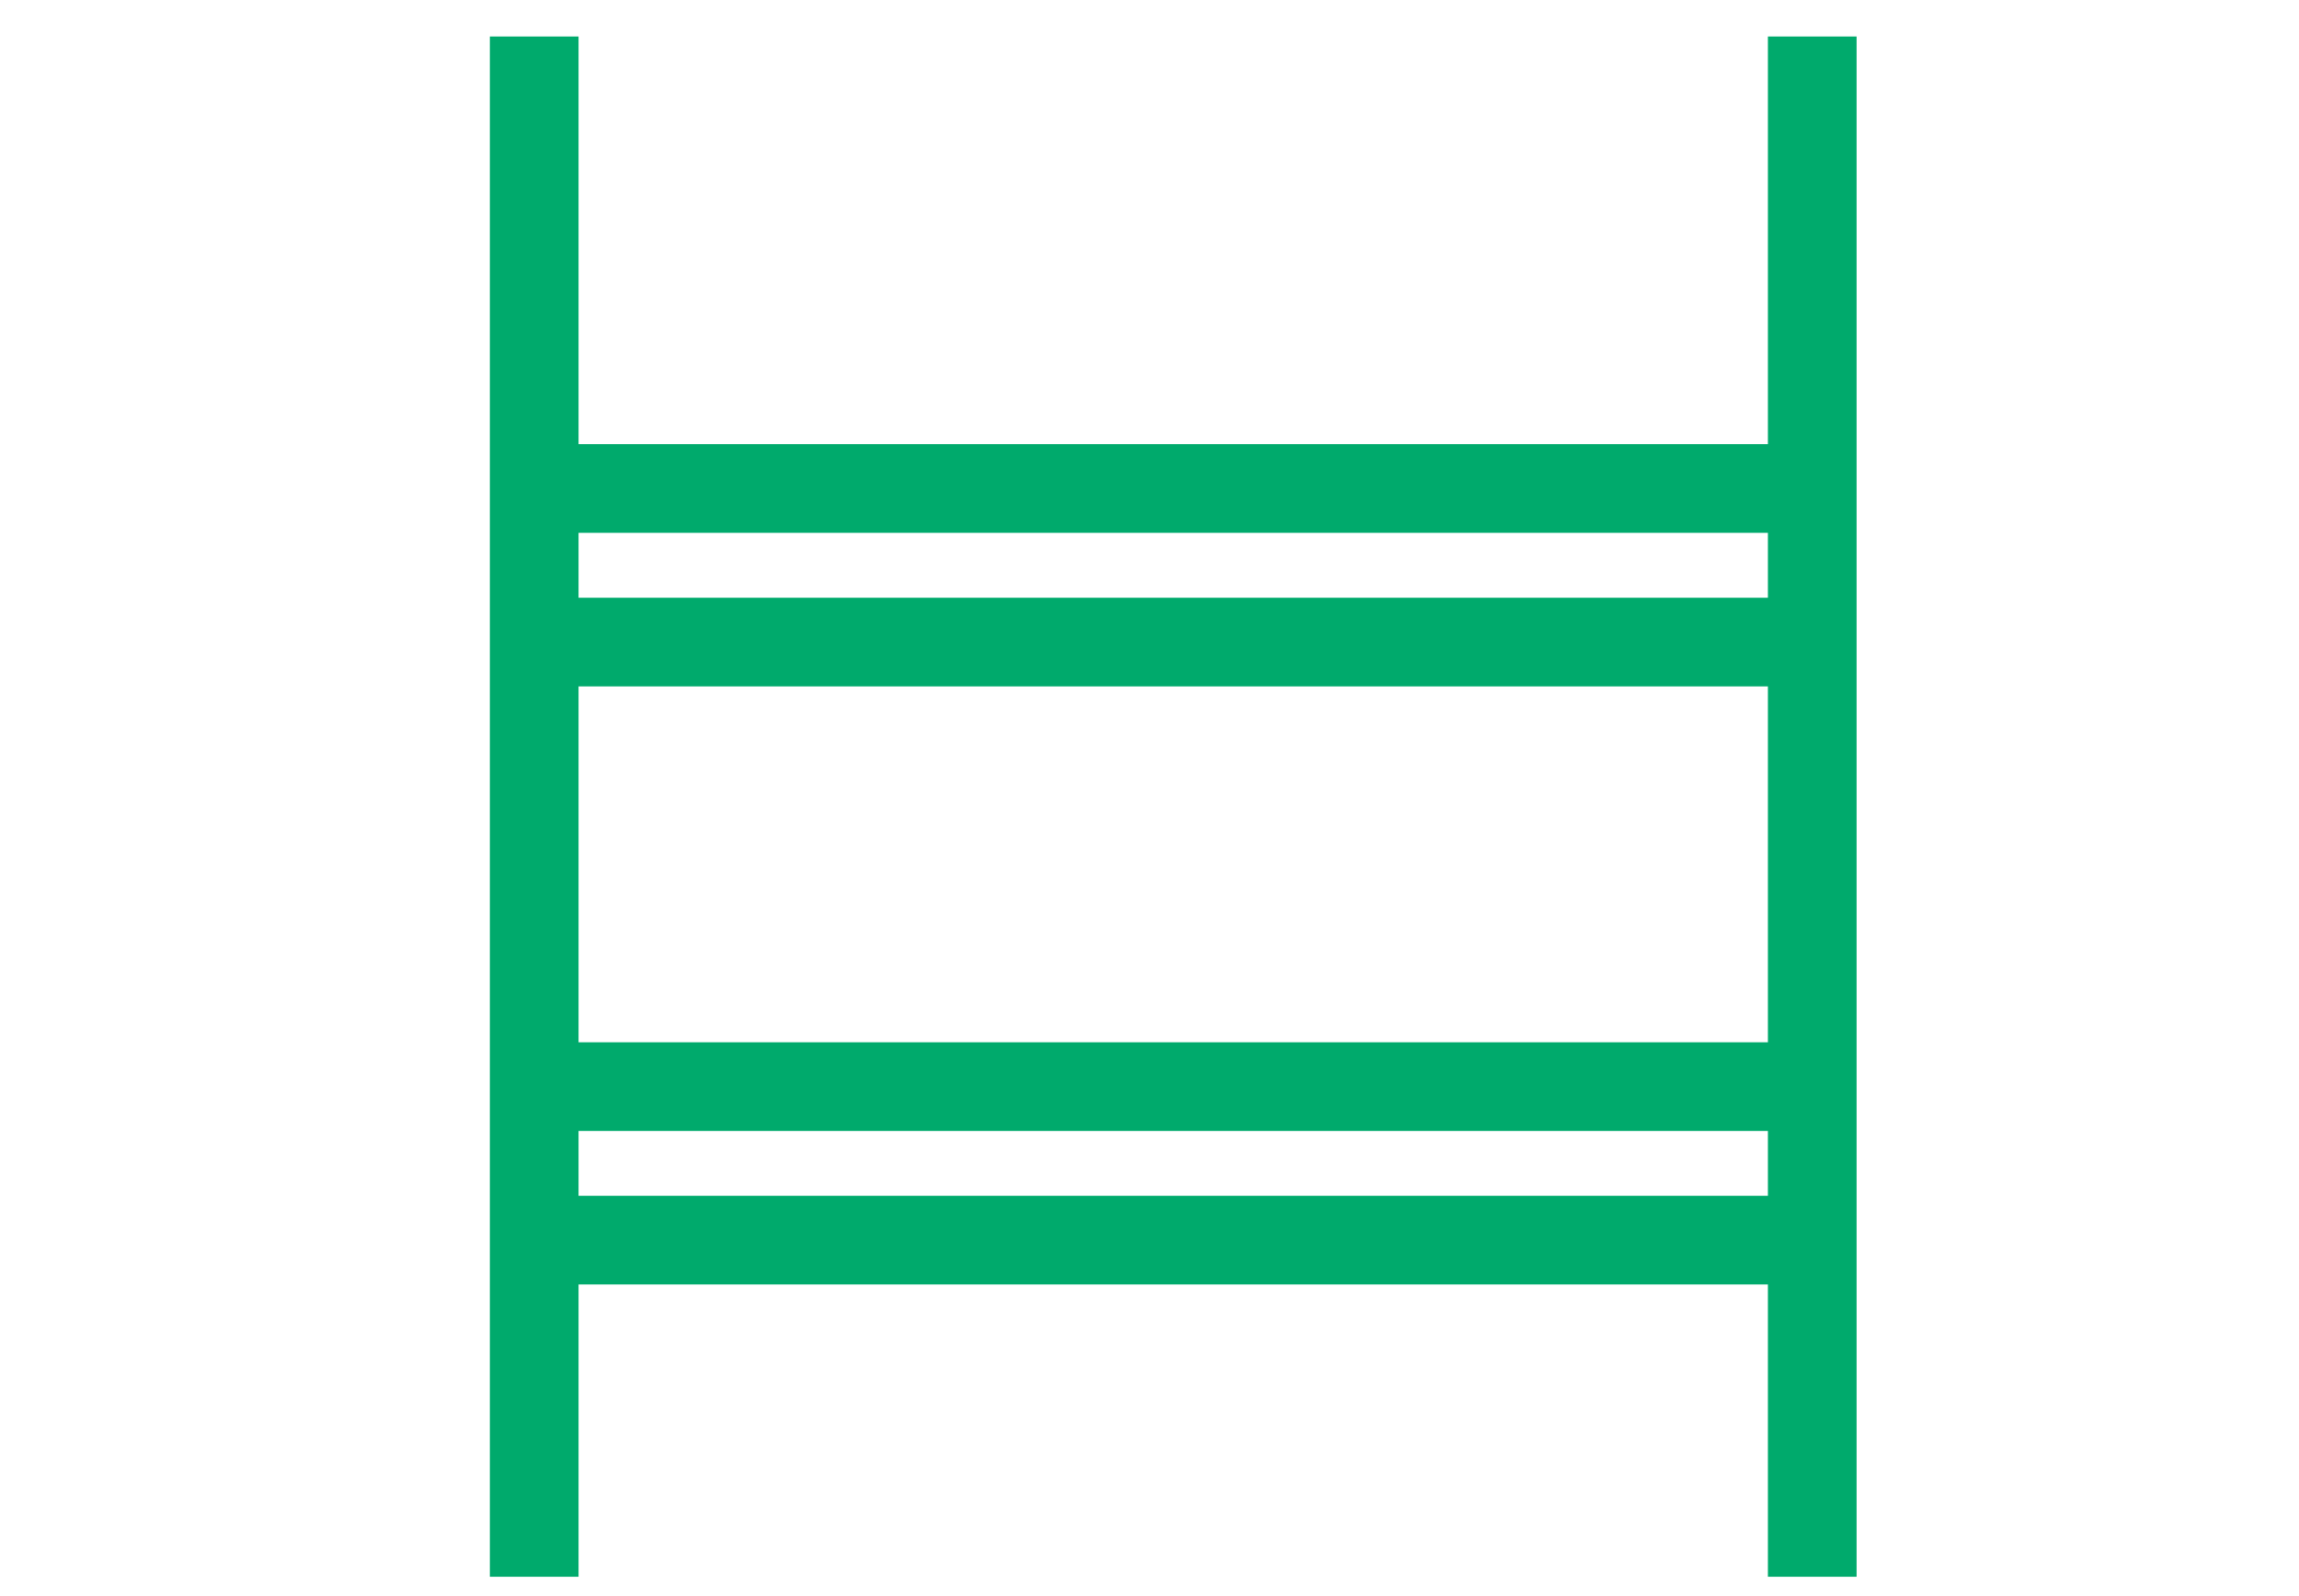
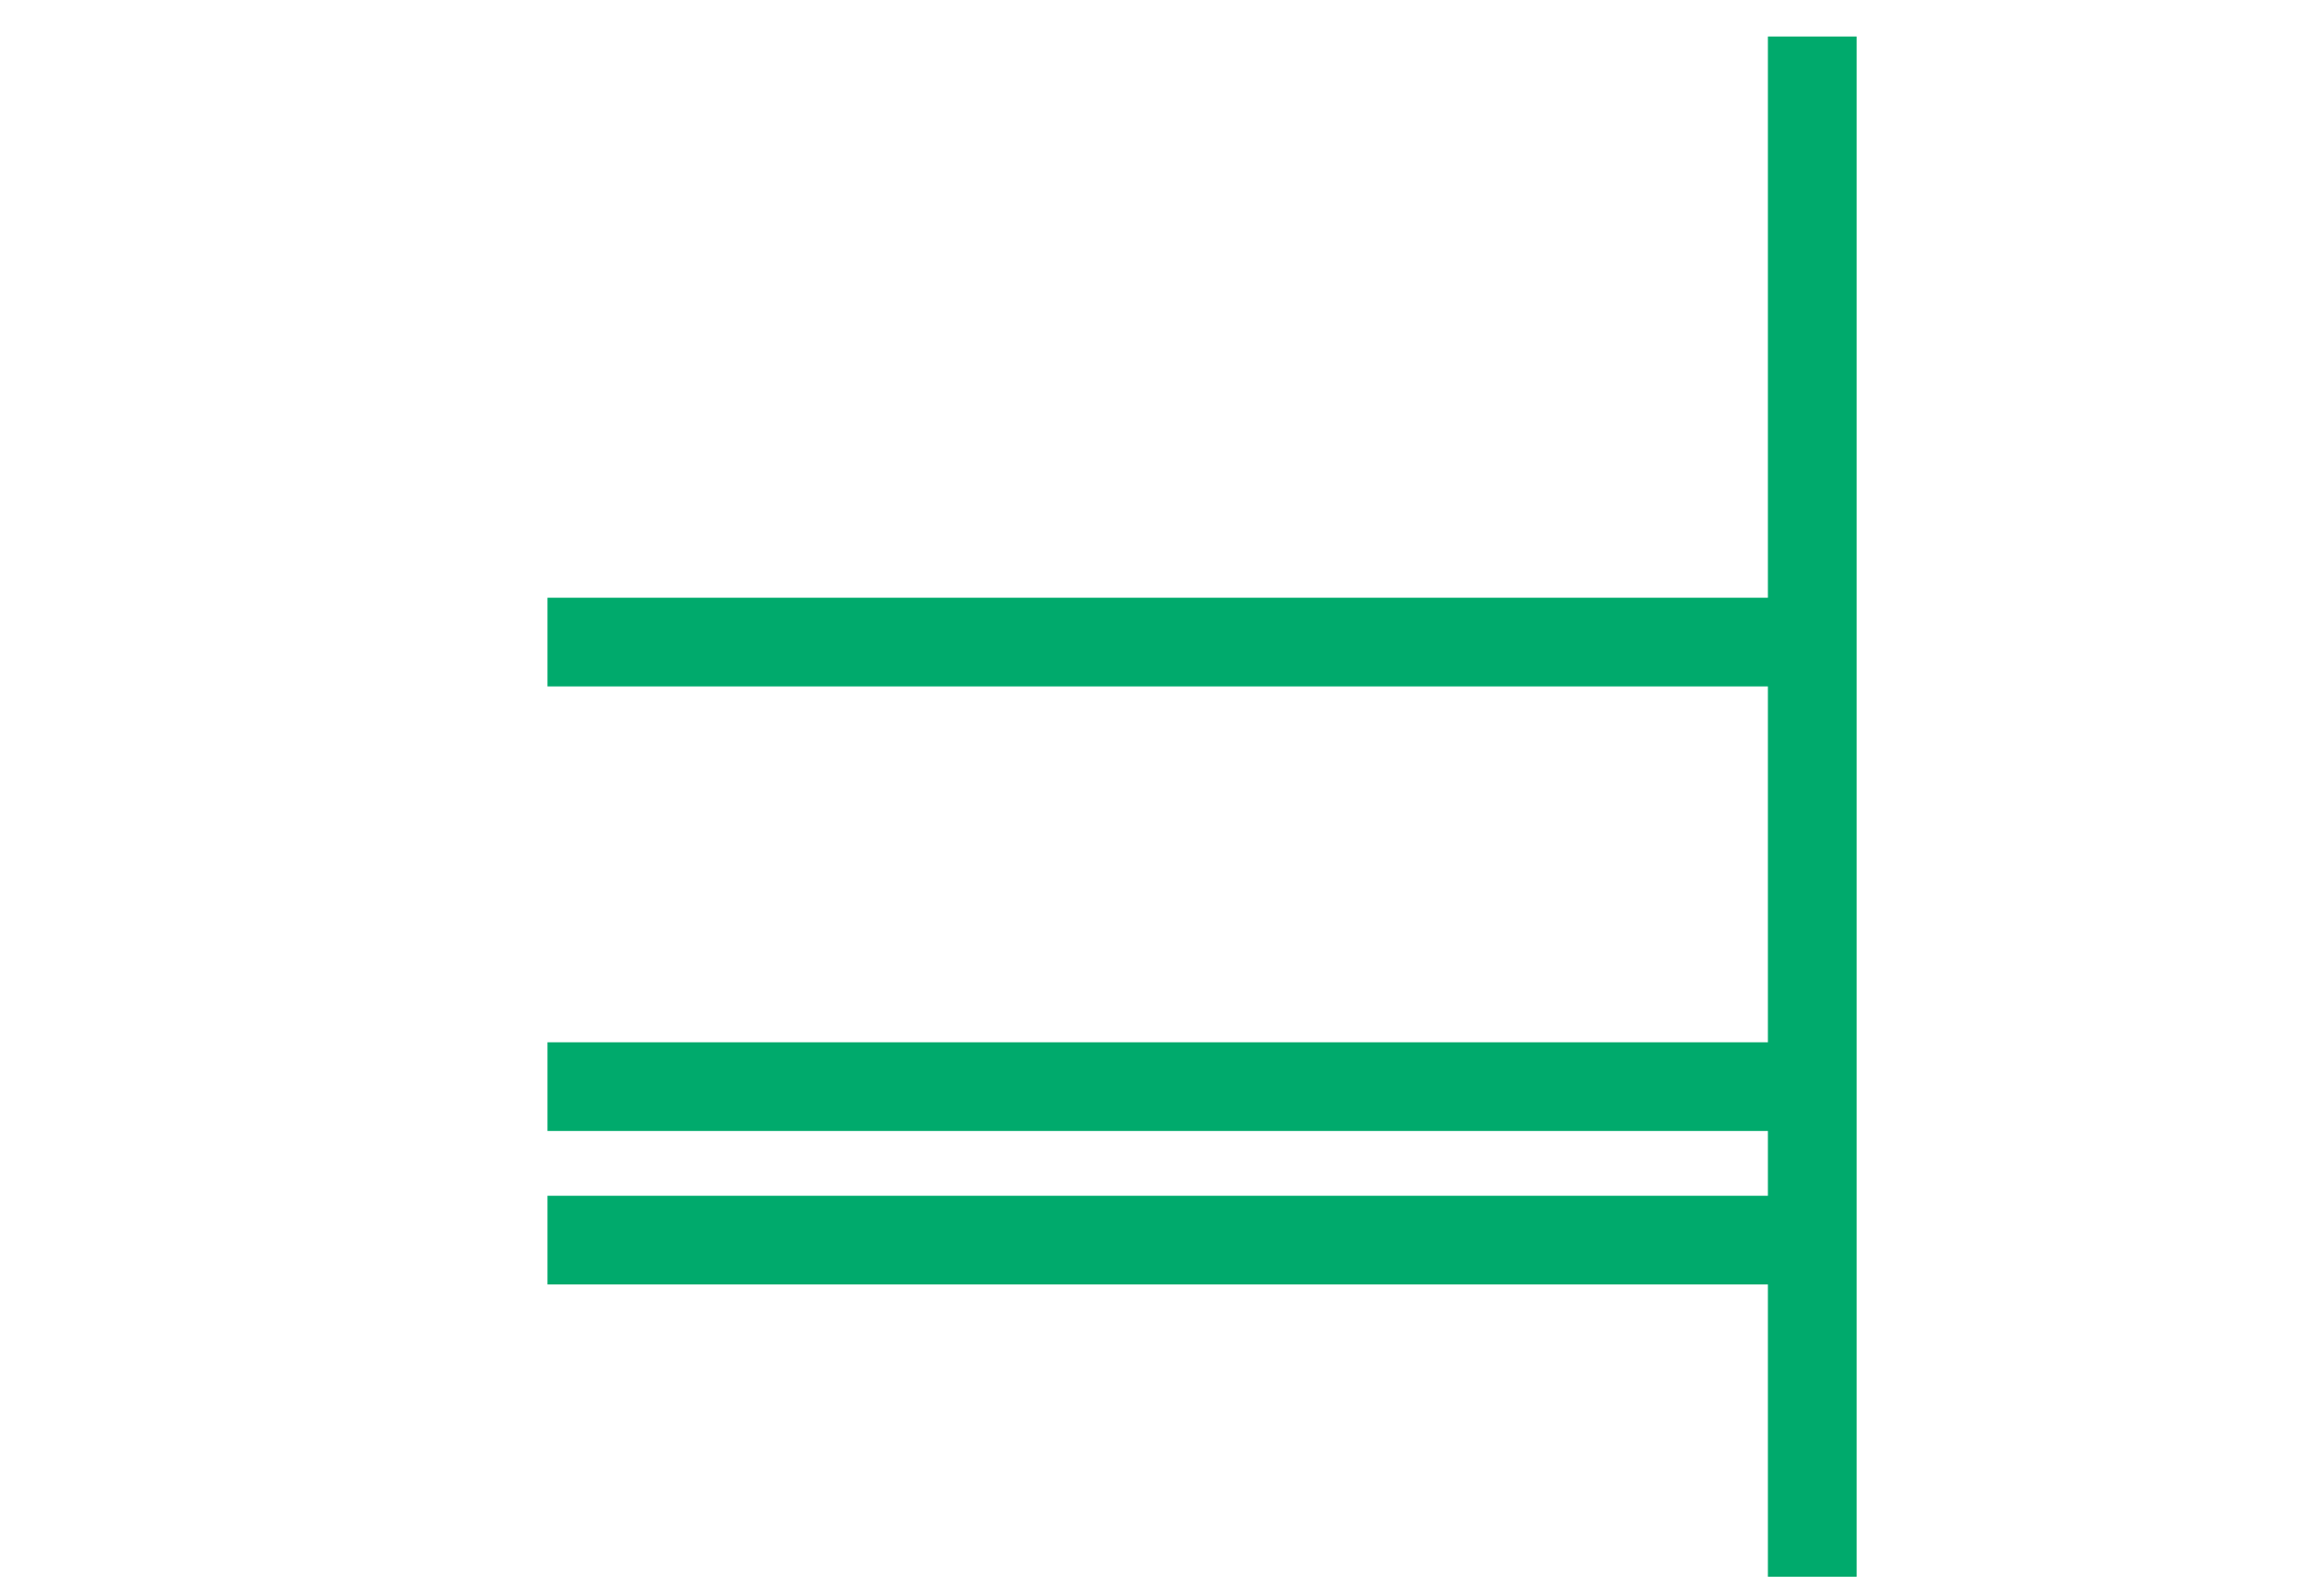
<svg xmlns="http://www.w3.org/2000/svg" width="36" height="25" viewBox="0 0 36 25">
  <defs>
    <clipPath id="clip-path">
      <rect id="Rectangle_3" data-name="Rectangle 3" width="36" height="25" transform="translate(32 24.949)" fill="#fff" />
    </clipPath>
  </defs>
  <g id="Group_6" data-name="Group 6" transform="translate(-64.5 -164.5)">
    <g id="Group_1" data-name="Group 1" transform="translate(32.5 139.551)" clip-path="url(#clip-path)">
      <path id="Path_1" data-name="Path 1" d="M40.573,41.969H60.36" fill="none" stroke="#00aa6c" stroke-miterlimit="10" stroke-width="1.389" />
      <path id="Path_2" data-name="Path 2" d="M40.573,44.373H60.36" fill="none" stroke="#00aa6c" stroke-miterlimit="10" stroke-width="1.389" />
-       <path id="Path_3" data-name="Path 3" d="M40.573,32.6H60.36" fill="none" stroke="#00aa6c" stroke-miterlimit="10" stroke-width="1.389" />
      <path id="Path_4" data-name="Path 4" d="M40.573,35.006H60.36" fill="none" stroke="#00aa6c" stroke-miterlimit="10" stroke-width="1.389" />
      <path id="Path_5" data-name="Path 5" d="M60.378,25.521V49.646" fill="none" stroke="#00aa6c" stroke-miterlimit="10" stroke-width="1.389" />
-       <path id="Path_6" data-name="Path 6" d="M40.365,25.521V49.646" fill="none" stroke="#00aa6c" stroke-miterlimit="10" stroke-width="1.389" />
    </g>
  </g>
</svg>